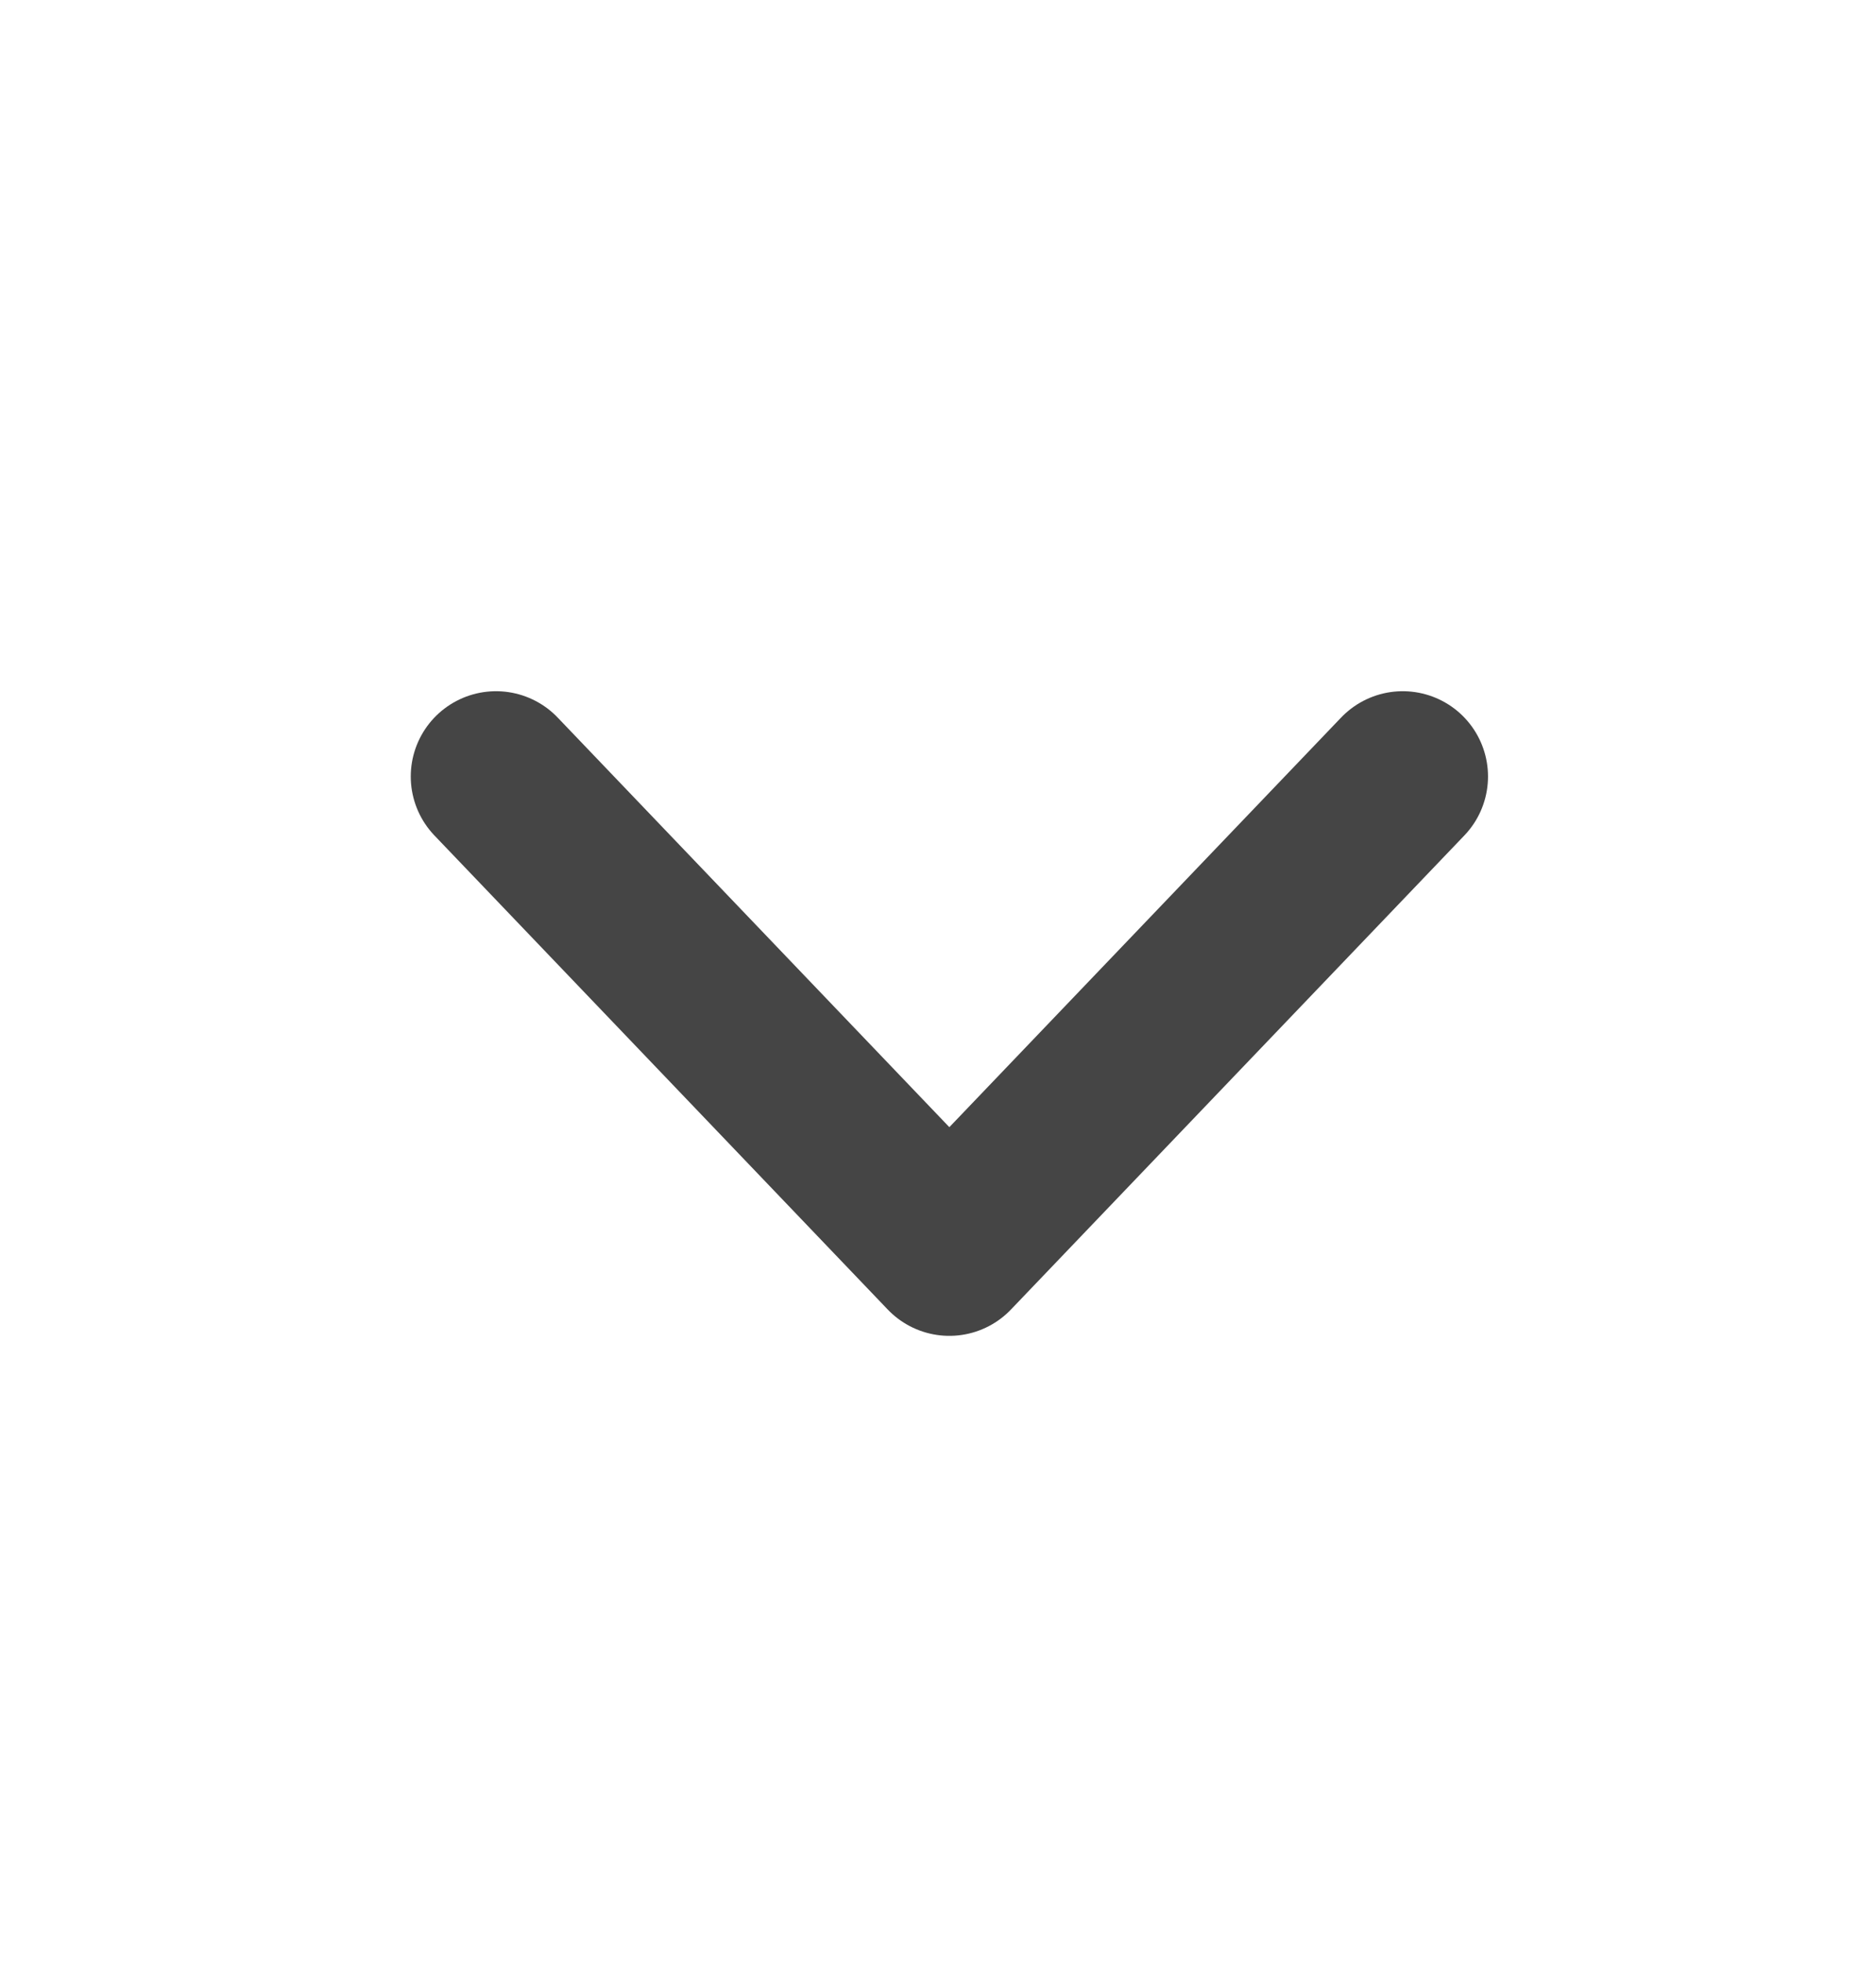
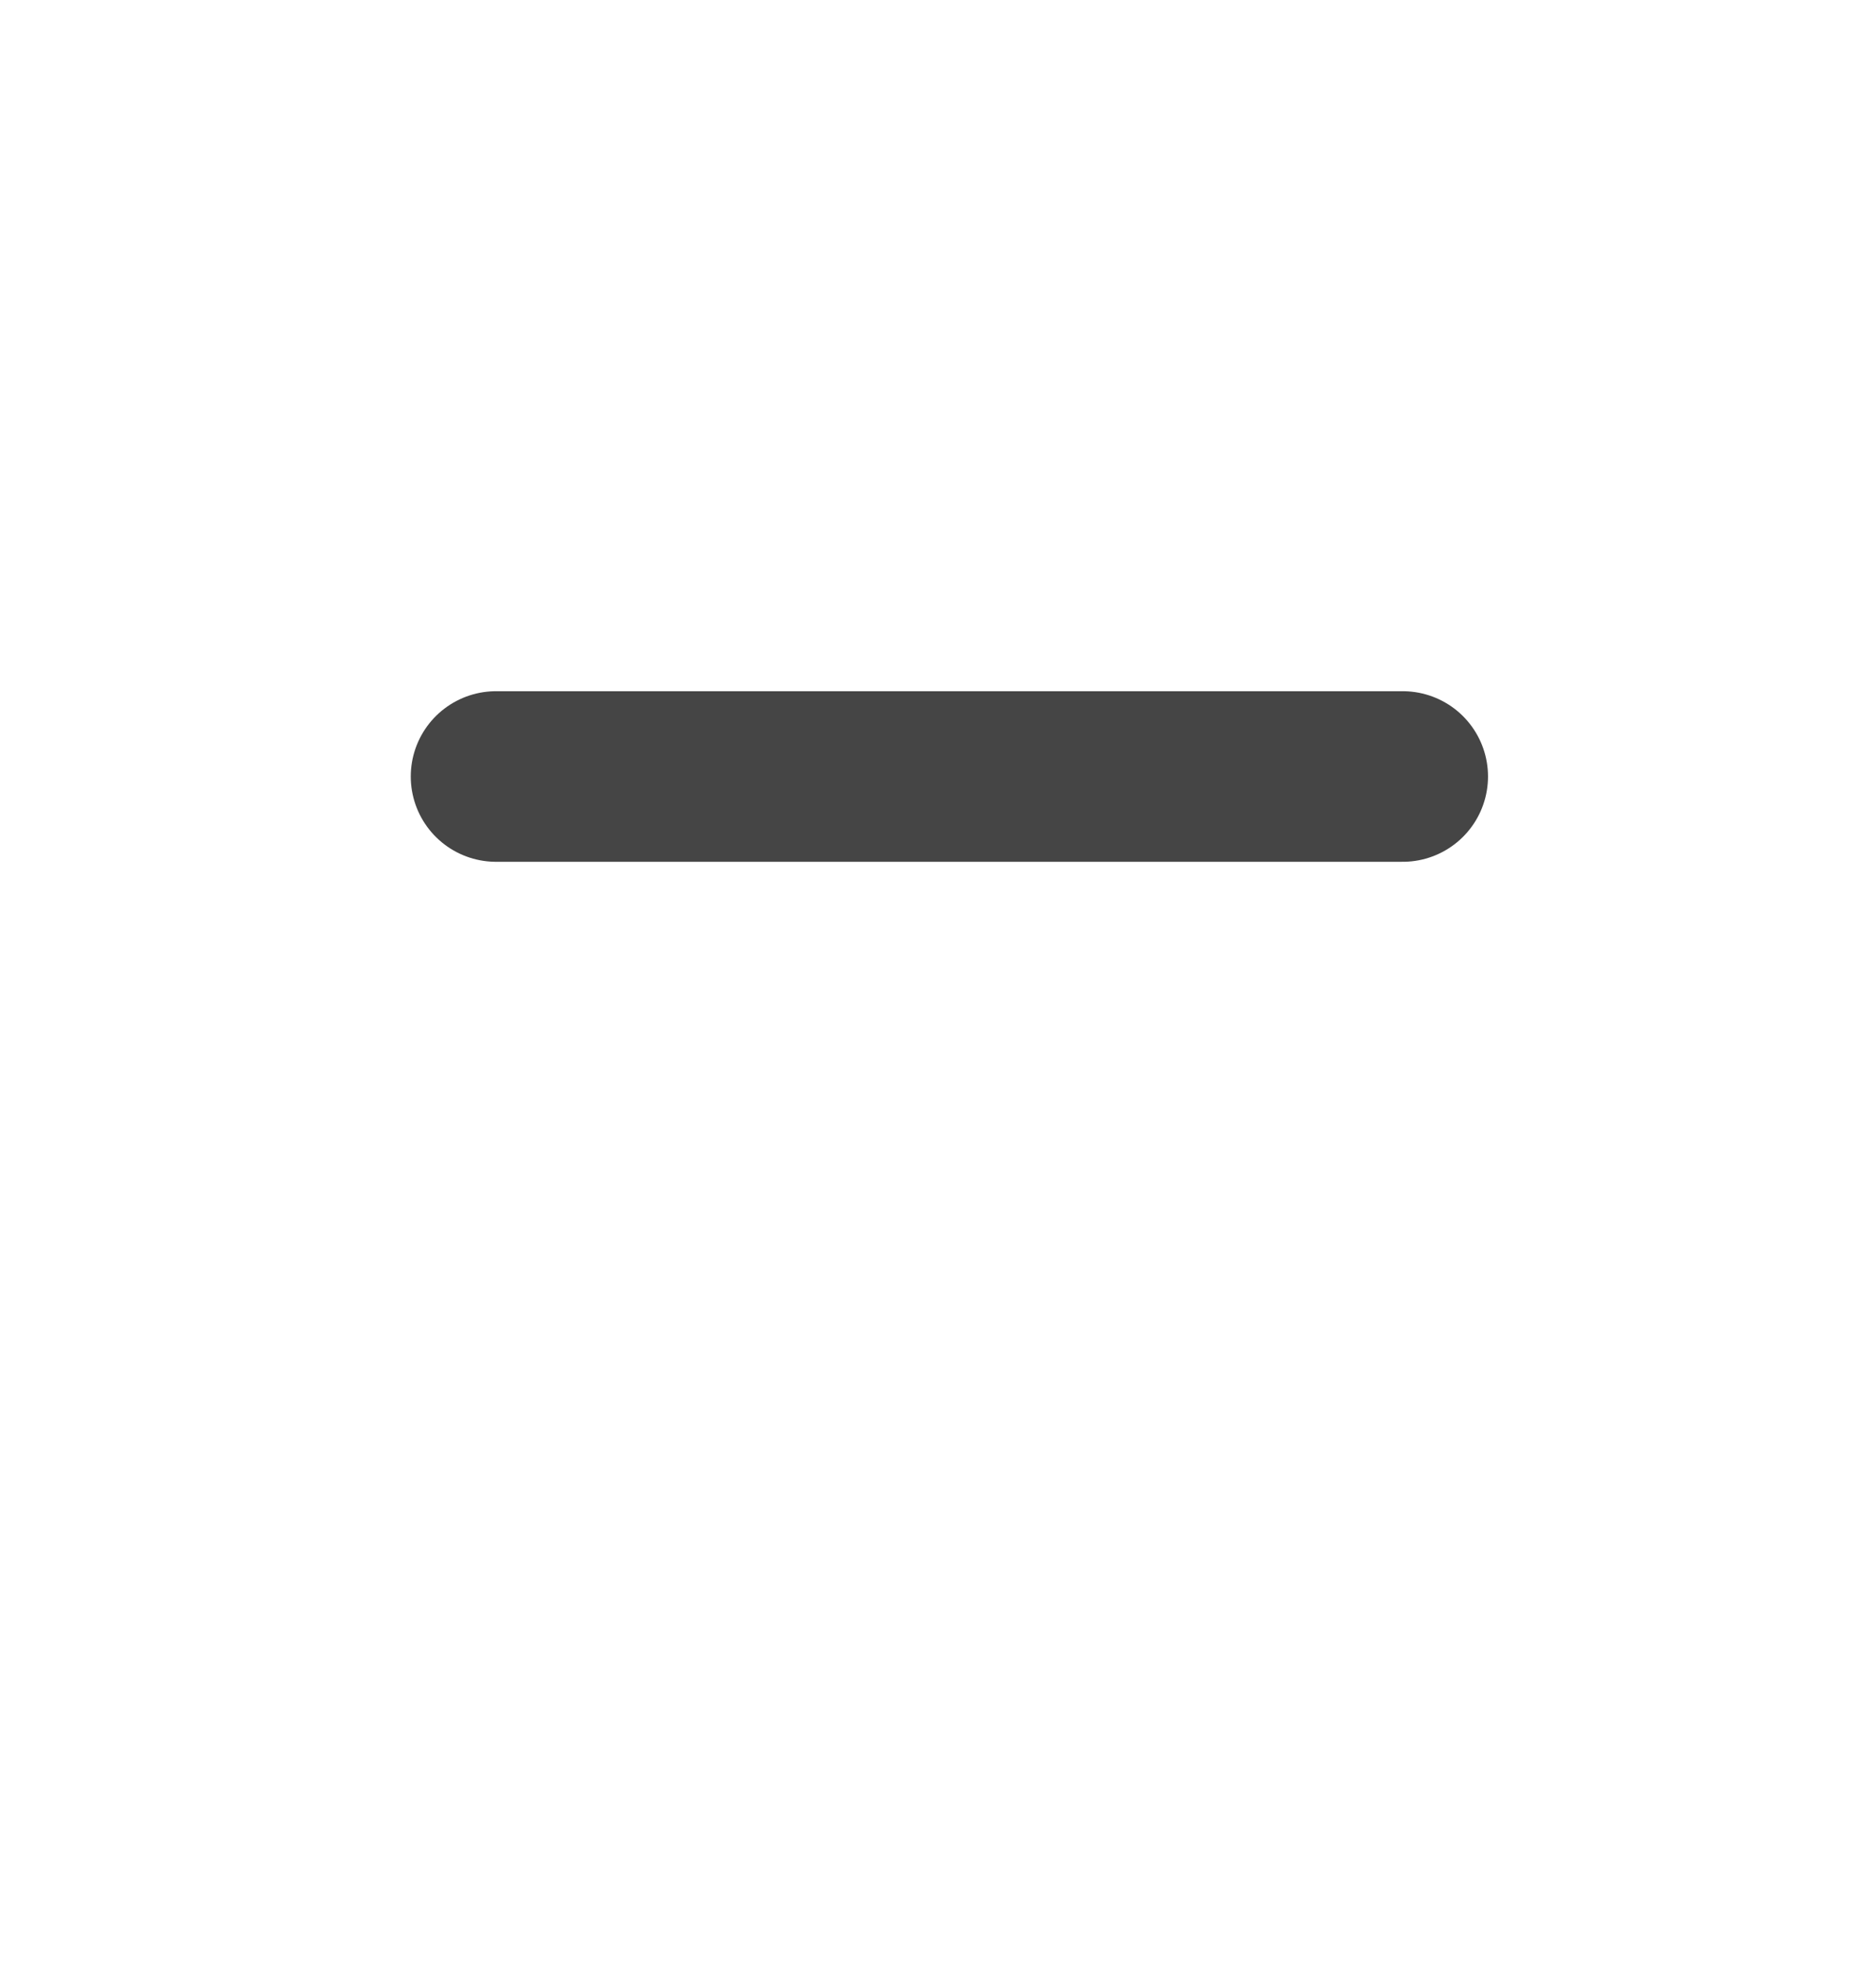
<svg xmlns="http://www.w3.org/2000/svg" width="22" height="23" viewBox="0 0 22 23" fill="none">
-   <path d="M5.817 9.104L11.133 14.662L16.45 9.104" stroke="#454545" stroke-width="2" stroke-linecap="round" stroke-linejoin="round" />
+   <path d="M5.817 9.104L16.45 9.104" stroke="#454545" stroke-width="2" stroke-linecap="round" stroke-linejoin="round" />
</svg>